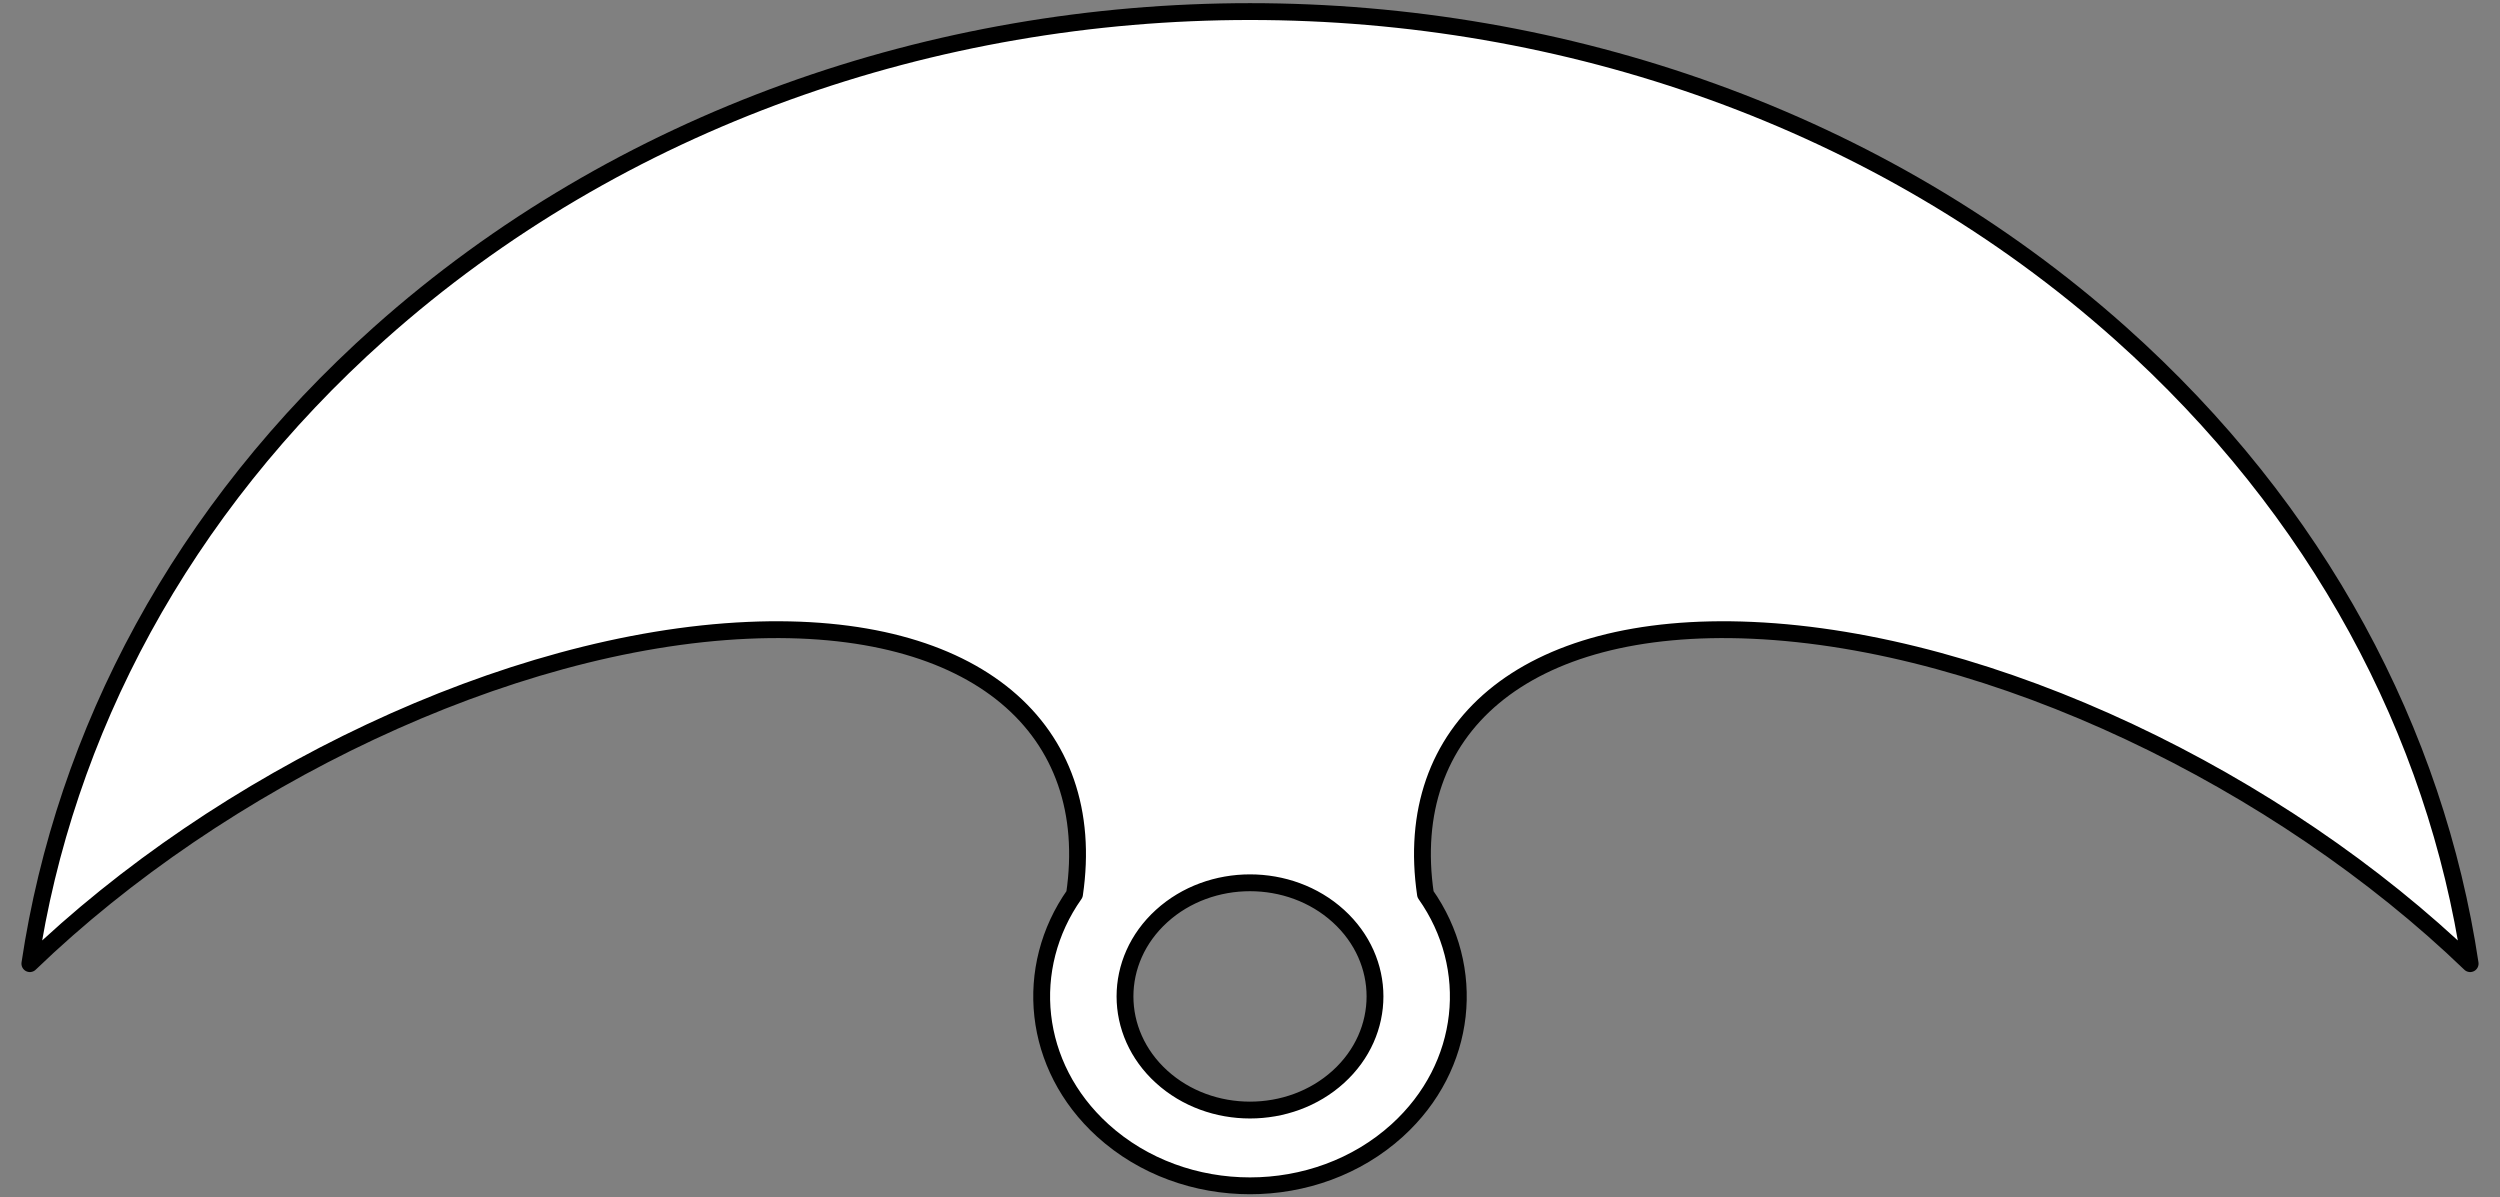
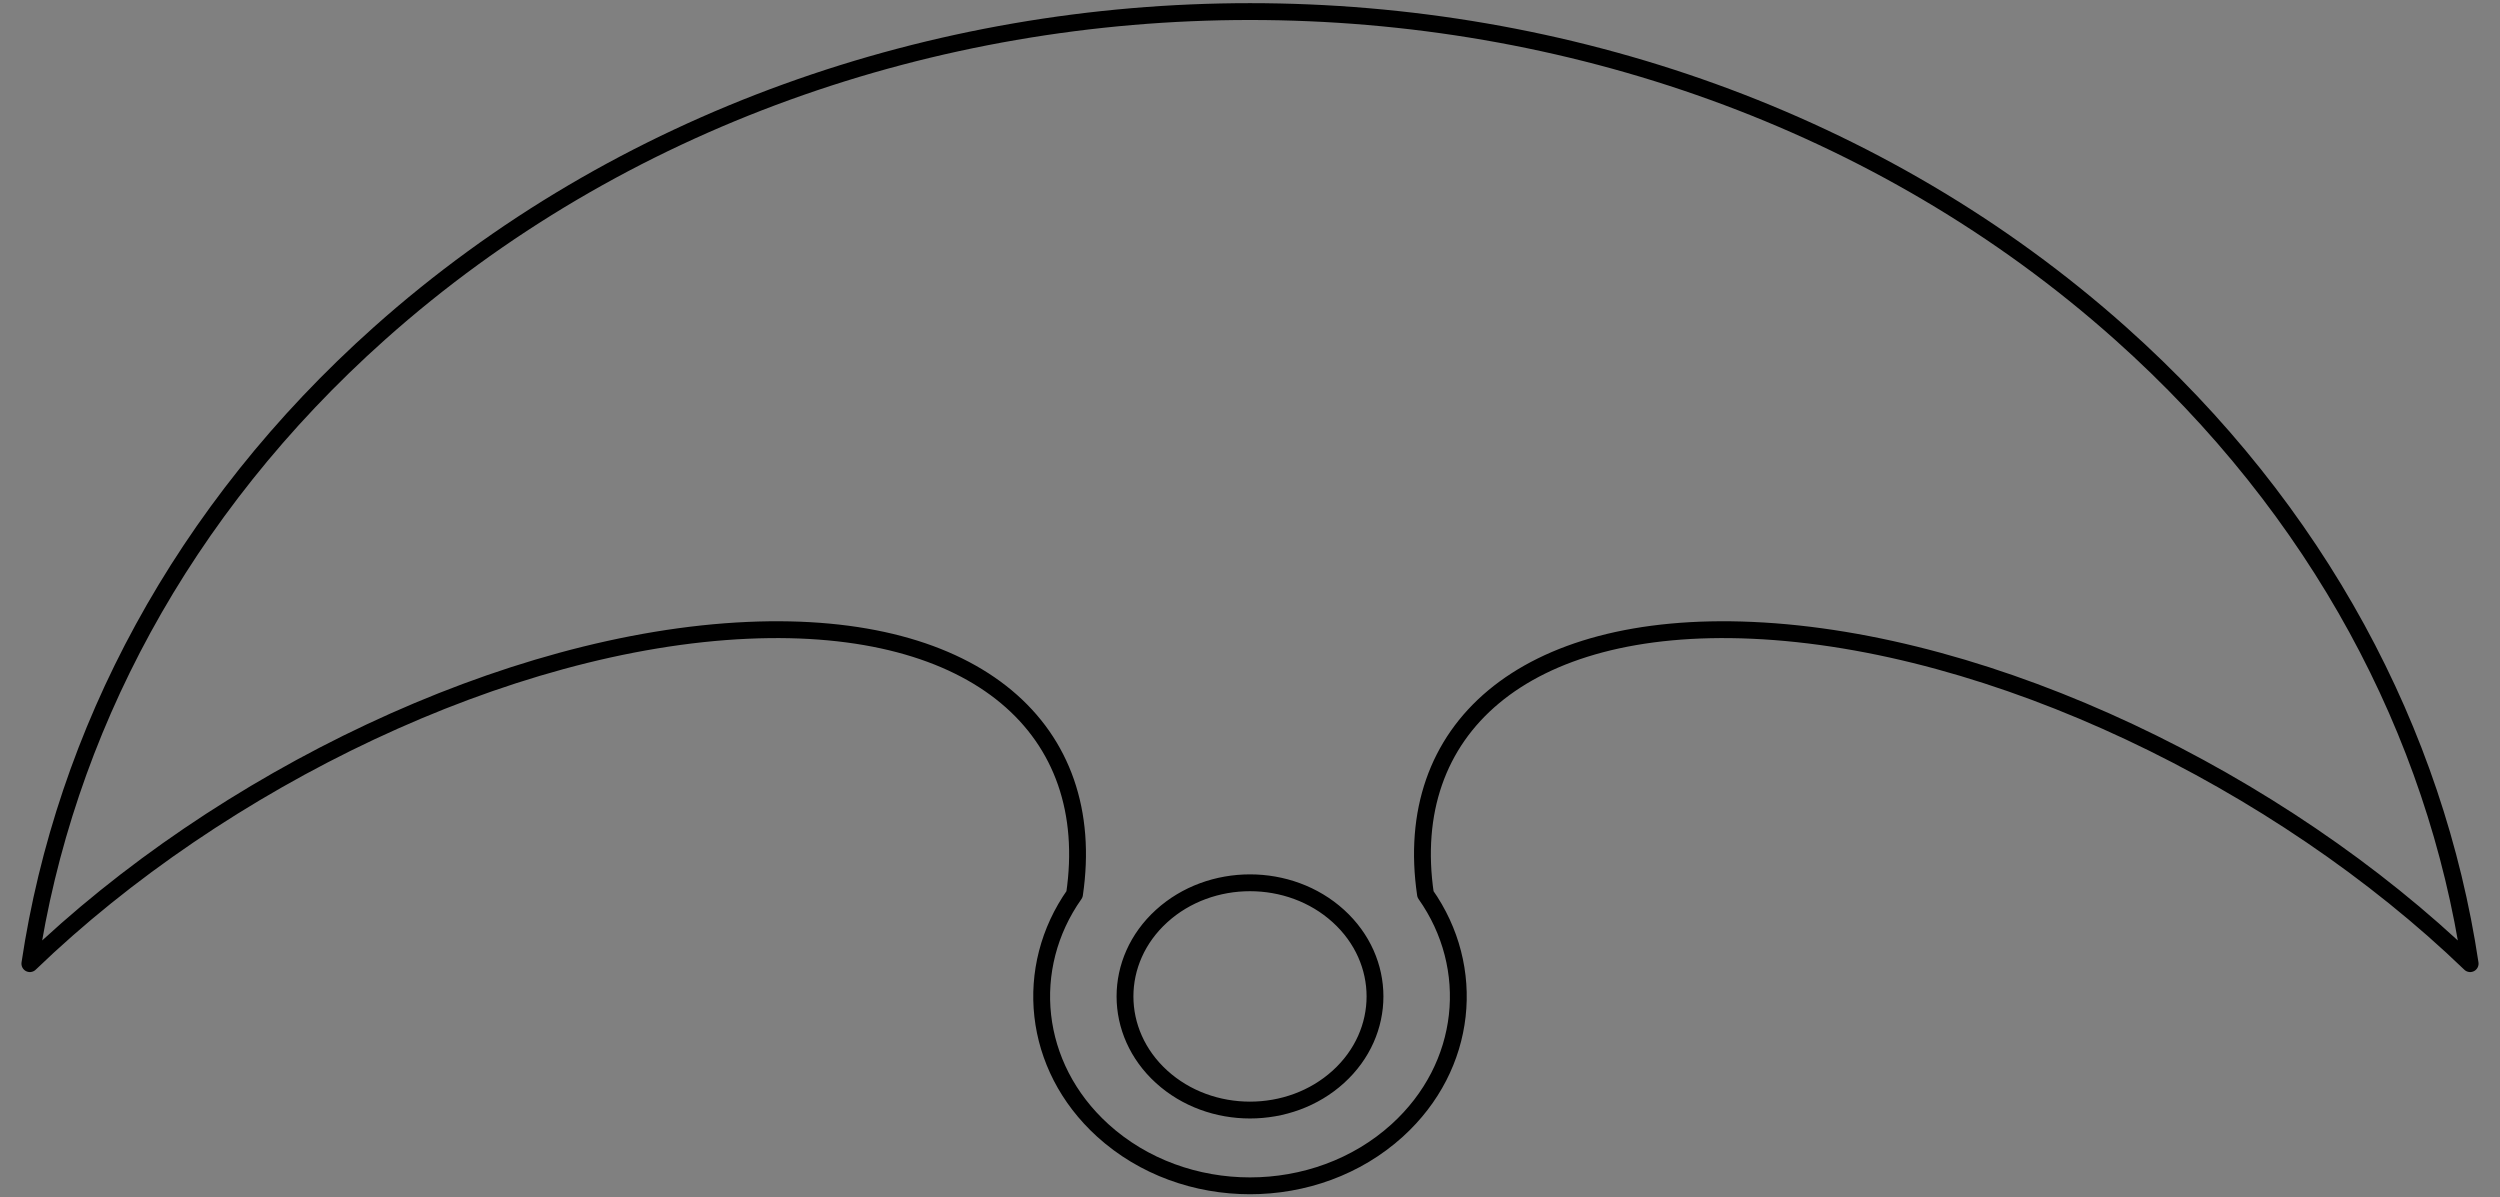
<svg xmlns="http://www.w3.org/2000/svg" version="1.1" viewBox="33.75 61.625 297 142.25" width="297" height="142.25">
  <rect x="33.75" y="61.625" width="297" height="142.25" fill="#808080" stroke="none" />
  <defs>
    <clipPath id="artboard_clip_path">
      <path d="M 33.75 61.625 L 330.75 61.625 L 330.75 203.875 L 33.75 203.875 Z" />
    </clipPath>
  </defs>
  <g id="Fer-a-loup_(1)" stroke-dasharray="none" stroke="none" fill="none" stroke-opacity="1" fill-opacity="1">
    <title>Fer-a-loup (1)</title>
    <g id="Fer-a-loup_(1)_Layer_2" clip-path="url(#artboard_clip_path)">
      <title>Layer 2</title>
      <g id="Graphic_15">
-         <path d="M 192.751 170.454 C 198.55 175.726 198.55 184.274 192.751 189.546 C 186.951 194.818 177.549 194.818 171.749 189.546 C 165.95 184.274 165.95 175.726 171.749 170.454 C 177.549 165.182 186.951 165.182 192.751 170.454 M 161.403 167.864 C 155.255 176.573 156.37 188.293 164.749 195.91 C 174.415 204.697 190.085 204.697 199.751 195.91 C 208.13 188.293 209.245 176.573 203.097 167.864 C 200.225 148.316 214.636 135.302 241.893 136.507 C 270.424 137.767 304.511 154.229 327.203 176.106 C 323.098 148.718 309.252 122.27 285.664 101.223 C 228.55 50.259 135.95 50.259 78.836 101.223 C 55.248 122.27 41.402 148.718 37.297 176.106 L 37.297 176.106 C 59.989 154.229 94.076 137.767 122.607 136.507 C 149.864 135.302 164.275 148.316 161.403 167.864 Z" fill="#FFFFFF" />
        <path d="M 192.751 170.454 C 198.55 175.726 198.55 184.274 192.751 189.546 C 186.951 194.818 177.549 194.818 171.749 189.546 C 165.95 184.274 165.95 175.726 171.749 170.454 C 177.549 165.182 186.951 165.182 192.751 170.454 M 161.403 167.864 C 155.255 176.573 156.37 188.293 164.749 195.91 C 174.415 204.697 190.085 204.697 199.751 195.91 C 208.13 188.293 209.245 176.573 203.097 167.864 C 200.225 148.316 214.636 135.302 241.893 136.507 C 270.424 137.767 304.511 154.229 327.203 176.106 C 323.098 148.718 309.252 122.27 285.664 101.223 C 228.55 50.259 135.95 50.259 78.836 101.223 C 55.248 122.27 41.402 148.718 37.297 176.106 L 37.297 176.106 C 59.989 154.229 94.076 137.767 122.607 136.507 C 149.864 135.302 164.275 148.316 161.403 167.864 Z" stroke="black" stroke-linecap="round" stroke-linejoin="round" stroke-width="2" />
      </g>
      <g id="Graphic_11">
-         <path d="M 465.245 140.542 C 468.215 143.242 468.215 147.621 465.245 150.321 C 462.274 153.022 457.458 153.022 454.487 150.321 C 451.517 147.621 451.517 143.242 454.487 140.542 C 457.458 137.841 462.274 137.841 465.245 140.542 M 449.188 139.215 C 446.038 143.676 446.61 149.679 450.902 153.581 C 455.853 158.082 463.88 158.082 468.831 153.581 C 473.123 149.679 473.694 143.676 470.545 139.215 C 469.073 129.202 476.455 122.536 490.417 123.153 C 505.032 123.798 522.492 132.231 534.116 143.437 C 532.014 129.408 524.921 115.86 512.839 105.079 C 483.583 78.974 436.15 78.974 406.894 105.079 C 394.811 115.86 387.719 129.408 385.616 143.437 L 385.616 143.437 C 397.24 132.231 414.7 123.798 429.315 123.153 C 443.277 122.536 450.659 129.202 449.188 139.215 Z" fill="#FFFFFF" />
        <path d="M 465.245 140.542 C 468.215 143.242 468.215 147.621 465.245 150.321 C 462.274 153.022 457.458 153.022 454.487 150.321 C 451.517 147.621 451.517 143.242 454.487 140.542 C 457.458 137.841 462.274 137.841 465.245 140.542 M 449.188 139.215 C 446.038 143.676 446.61 149.679 450.902 153.581 C 455.853 158.082 463.88 158.082 468.831 153.581 C 473.123 149.679 473.694 143.676 470.545 139.215 C 469.073 129.202 476.455 122.536 490.417 123.153 C 505.032 123.798 522.492 132.231 534.116 143.437 C 532.014 129.408 524.921 115.86 512.839 105.079 C 483.583 78.974 436.15 78.974 406.894 105.079 C 394.811 115.86 387.719 129.408 385.616 143.437 L 385.616 143.437 C 397.24 132.231 414.7 123.798 429.315 123.153 C 443.277 122.536 450.659 129.202 449.188 139.215 Z" stroke="black" stroke-linecap="round" stroke-linejoin="round" stroke-width="2" />
      </g>
    </g>
  </g>
</svg>